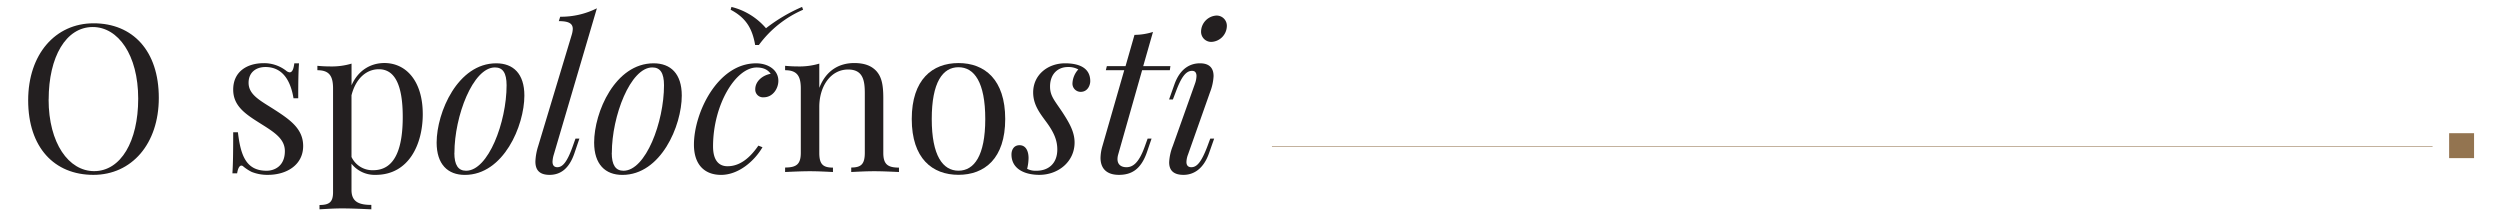
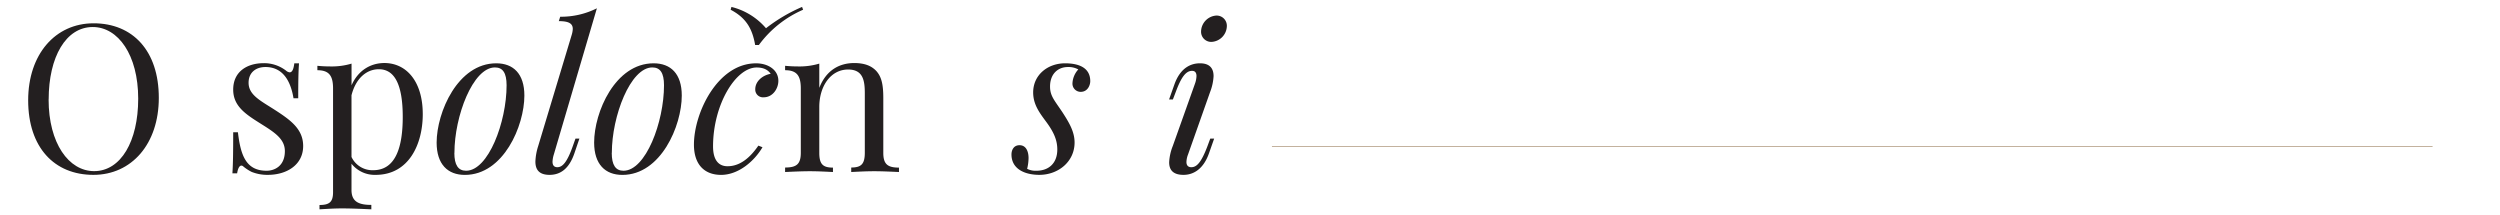
<svg xmlns="http://www.w3.org/2000/svg" id="Layer_1" data-name="Layer 1" viewBox="0 0 1134.21 97.62">
  <defs>
    <style>.cls-1{fill:none;stroke:#937450;stroke-miterlimit:10;stroke-width:0.25px;}.cls-2{fill:#937450;}.cls-3{fill:#231f20;}</style>
  </defs>
  <line class="cls-1" x1="577.06" y1="66.42" x2="1103.62" y2="66.42" />
-   <rect class="cls-2" x="1111.13" y="60.43" width="11.31" height="11.31" />
  <path class="cls-3" d="M72.05,44.4c0,20.88-12.31,34.93-29.68,34.93-17.74,0-29.59-12.45-29.59-33.83,0-20.88,12.31-34.93,29.68-34.93C60.19,10.57,72.05,23,72.05,44.4Zm-50,.73c0,19.88,9.16,32.51,20.65,32.51,12.13,0,20-13.54,20-32.87,0-19.88-9.12-32.51-20.61-32.51C29.92,12.26,22.08,25.8,22.08,45.13Z" />
  <path class="cls-3" d="M129.78,32.05a2.94,2.94,0,0,0,1.64.77c1.1,0,1.78-1.32,2.1-4.1h2.14c-.27,3.42-.36,7.84-.36,15.86h-2.14c-1.14-6.93-4.29-14.17-12.72-14.17-4.38,0-7.66,2.5-7.66,7.15,0,5.61,5.6,8.21,12,12.36,7.06,4.56,12.76,8.66,12.76,16.32,0,8.57-7.47,13.09-16,13.09A19.21,19.21,0,0,1,114.19,78a19.48,19.48,0,0,1-3.83-2.5,1.18,1.18,0,0,0-.87-.37c-.82,0-1.55,1.19-1.91,3.51h-2.14c.27-4,.36-9.21.36-18.64h2.14c1.23,10.44,3.65,17.46,13,17.46,3.74,0,8.3-2.24,8.3-8.89,0-5.43-4.47-8.39-10.58-12.22-6.8-4.29-12.86-7.94-12.86-15.69,0-8.29,6.43-12,13.82-12A16.34,16.34,0,0,1,129.78,32.05Z" />
  <path class="cls-3" d="M191.8,51.79c0,13.49-6.2,27.54-21.39,27.54a13.36,13.36,0,0,1-10.94-5.06V86.21c0,5.34,3.37,6.75,9,6.75v2c-2.73-.09-8-.41-13.45-.41-3.92,0-8.11.32-10.07.41V93c4.46,0,6.15-1.32,6.15-5.79V40.12c0-5.61-1.69-8.26-7.11-8.26v-2c2,.19,3.92.28,5.79.28a31.18,31.18,0,0,0,9.71-1.28v9.85c2.83-6.48,8.34-10.12,14.95-10.12C184.23,28.63,191.8,36.74,191.8,51.79Zm-9.08,1.28c0-14.82-3.74-21.66-10.85-21.66-5.42,0-10.39,3.92-12.4,11.81v28a10.51,10.51,0,0,0,9.89,6C179.71,77.18,182.72,66.33,182.72,53.07Z" />
  <path class="cls-3" d="M225.13,28.72c7.75,0,12.77,4.74,12.77,14.63,0,13.73-9.48,36-27,36-7.75,0-12.81-4.79-12.81-14.68C198.14,50.92,207.67,28.72,225.13,28.72Zm-19,40.62c0,5.56,1.77,8.12,5.33,8.12,10.08,0,18.37-22.07,18.37-38.76,0-5.7-1.77-8.11-5.28-8.11C214.56,30.59,206.17,52.7,206.17,69.34Z" />
  <path class="cls-3" d="M251.27,70.07a12.76,12.76,0,0,0-.6,3.28c0,1.6.69,2.51,2.19,2.51,2.42,0,4.47-2.41,7-9.53l1.23-3.46h1.78l-2.33,6.84c-2.46,7.06-6.47,9.62-11.22,9.62-5,0-6.42-2.65-6.42-6.07a26.43,26.43,0,0,1,1.27-7l15.23-50.52a10.59,10.59,0,0,0,.46-2.59c0-2.42-1.69-3.56-6.34-3.56l.64-2a36.24,36.24,0,0,0,16.64-3.83Z" />
  <path class="cls-3" d="M296.54,28.72c7.75,0,12.77,4.74,12.77,14.63,0,13.73-9.48,36-26.95,36-7.75,0-12.81-4.79-12.81-14.68C269.55,50.92,279.08,28.72,296.54,28.72Zm-19,40.62c0,5.56,1.77,8.12,5.33,8.12,10.08,0,18.38-22.07,18.38-38.76,0-5.7-1.78-8.11-5.29-8.11C286,30.59,277.58,52.7,277.58,69.34Z" />
  <path class="cls-3" d="M323.5,66.42c0,6.34,2.64,9,6.56,9,4.47,0,9.21-2.37,14-9.35l1.87.73c-3.65,6.25-10.85,12.54-18.79,12.54-7.47,0-12.31-4.61-12.31-13.73,0-14.4,10.72-36.88,28.18-36.88,5.52,0,10.12,3,10.12,7.93,0,3.56-2.55,7.48-6.65,7.48a3.5,3.5,0,0,1-3.83-3.65c0-3.65,3.37-6.38,7-7-1.23-1.78-3.19-2.87-6.34-2.87C333.8,30.59,323.5,47.46,323.5,66.42ZM363.89,3.14l.46,1.28a49,49,0,0,0-20.06,16H342.6c-1.32-7.66-4.29-12.41-11.12-16l.36-1.28a30.16,30.16,0,0,1,15.68,9.67A73.76,73.76,0,0,1,363.89,3.14Z" />
  <path class="cls-3" d="M397.5,32.14c2.33,2.55,3.24,5.88,3.24,12.26V69.34c0,5.2,2,6.7,7.11,6.7v2c-2.14-.09-7.11-.36-11.22-.36s-8.48.27-10.44.36V76c4.47,0,6.16-1.5,6.16-6.7v-27c0-5.79-.82-10.76-7.57-10.76-7.84,0-13.08,7.48-13.08,17V69.34c0,5.2,1.68,6.7,6.2,6.7v2c-2-.09-6.39-.36-10.49-.36s-9.07.27-11.22.36V76c5.16,0,7.12-1.5,7.12-6.7V40.12c0-5.61-1.69-8.26-7.12-8.26v-2c2,.19,3.92.28,5.79.28a31.29,31.29,0,0,0,9.72-1.28v11c3.28-8.39,9.52-11.26,15.91-11.26C392.35,28.63,395.36,29.9,397.5,32.14Z" />
-   <path class="cls-3" d="M456.05,54c0,17.92-9.35,25.31-21.2,25.31s-21.2-7.39-21.2-25.31,9.35-25.39,21.2-25.39S456.05,36.06,456.05,54Zm-33.33,0c0,16.69,5.06,23.44,12.13,23.44S447,70.71,447,54,442,30.5,434.85,30.5,422.72,37.29,422.72,54Z" />
  <path class="cls-3" d="M470.24,77.46c5.52,0,9.44-3.38,9.44-9.62,0-3.83-1.23-7.39-4.88-12.36-2.87-3.92-6.07-7.84-6.07-13.54,0-7.93,6.57-13.22,14.5-13.22,5.29,0,11.4,1.46,11.4,8.11,0,1.78-1.14,4.84-4.33,4.84a3.72,3.72,0,0,1-3.74-3.92,10,10,0,0,1,2.65-6.25,9.21,9.21,0,0,0-4.7-1.09c-4.65,0-8.12,3.23-8.12,8.84,0,4.29,2,6.25,5.61,11.67,3.1,4.79,5.52,8.89,5.52,13.73,0,8.7-7.39,14.68-16,14.68-6.47,0-12.63-2.56-12.63-9.26,0-1.78.87-4.19,3.65-4.19,3,0,4.1,2.87,4.1,5.88a22.19,22.19,0,0,1-.64,4.83A8.29,8.29,0,0,0,470.24,77.46Z" />
-   <path class="cls-3" d="M507.31,70.07a7.56,7.56,0,0,0-.32,2.1c0,2.6,1.78,3.69,4.06,3.69,2.69,0,5.52-1.59,8.3-9.34l1.32-3.65h1.78l-2,5.88c-2.74,8.12-7.11,10.58-12.81,10.58s-8.35-3-8.35-7.75a20.14,20.14,0,0,1,.87-5.34l9.89-34.38H501.7l.46-1.86h8.48l4.06-14.18a28.59,28.59,0,0,0,8.39-1.33L518.66,30H531l-.27,1.86H518.16Z" />
  <path class="cls-3" d="M542.15,37.93a11.13,11.13,0,0,0,.68-3.42c0-1.55-.68-2.37-2-2.37-2.92,0-5,3.1-7.39,9.53l-1.32,3.46h-1.73l2.41-6.79c2.78-7.84,7.75-9.62,11.58-9.62,4.7,0,6.2,2.55,6.2,5.83A23.25,23.25,0,0,1,549,41.76l-10,28.31a10.3,10.3,0,0,0-.73,3.42c0,1.51.73,2.37,2.23,2.37,2.51,0,4.56-2.32,7.3-9.53l1.28-3.46h1.77l-2.41,6.84c-2.6,7.25-7.21,9.62-11.49,9.62-4.88,0-6.52-2.37-6.52-5.7a22.87,22.87,0,0,1,1.64-7.39Zm9.71-30.87a4.63,4.63,0,0,1,4.74,4.88,7.35,7.35,0,0,1-7,7.07,4.6,4.6,0,0,1-4.69-4.79A7.39,7.39,0,0,1,551.86,7.06Z" />
</svg>